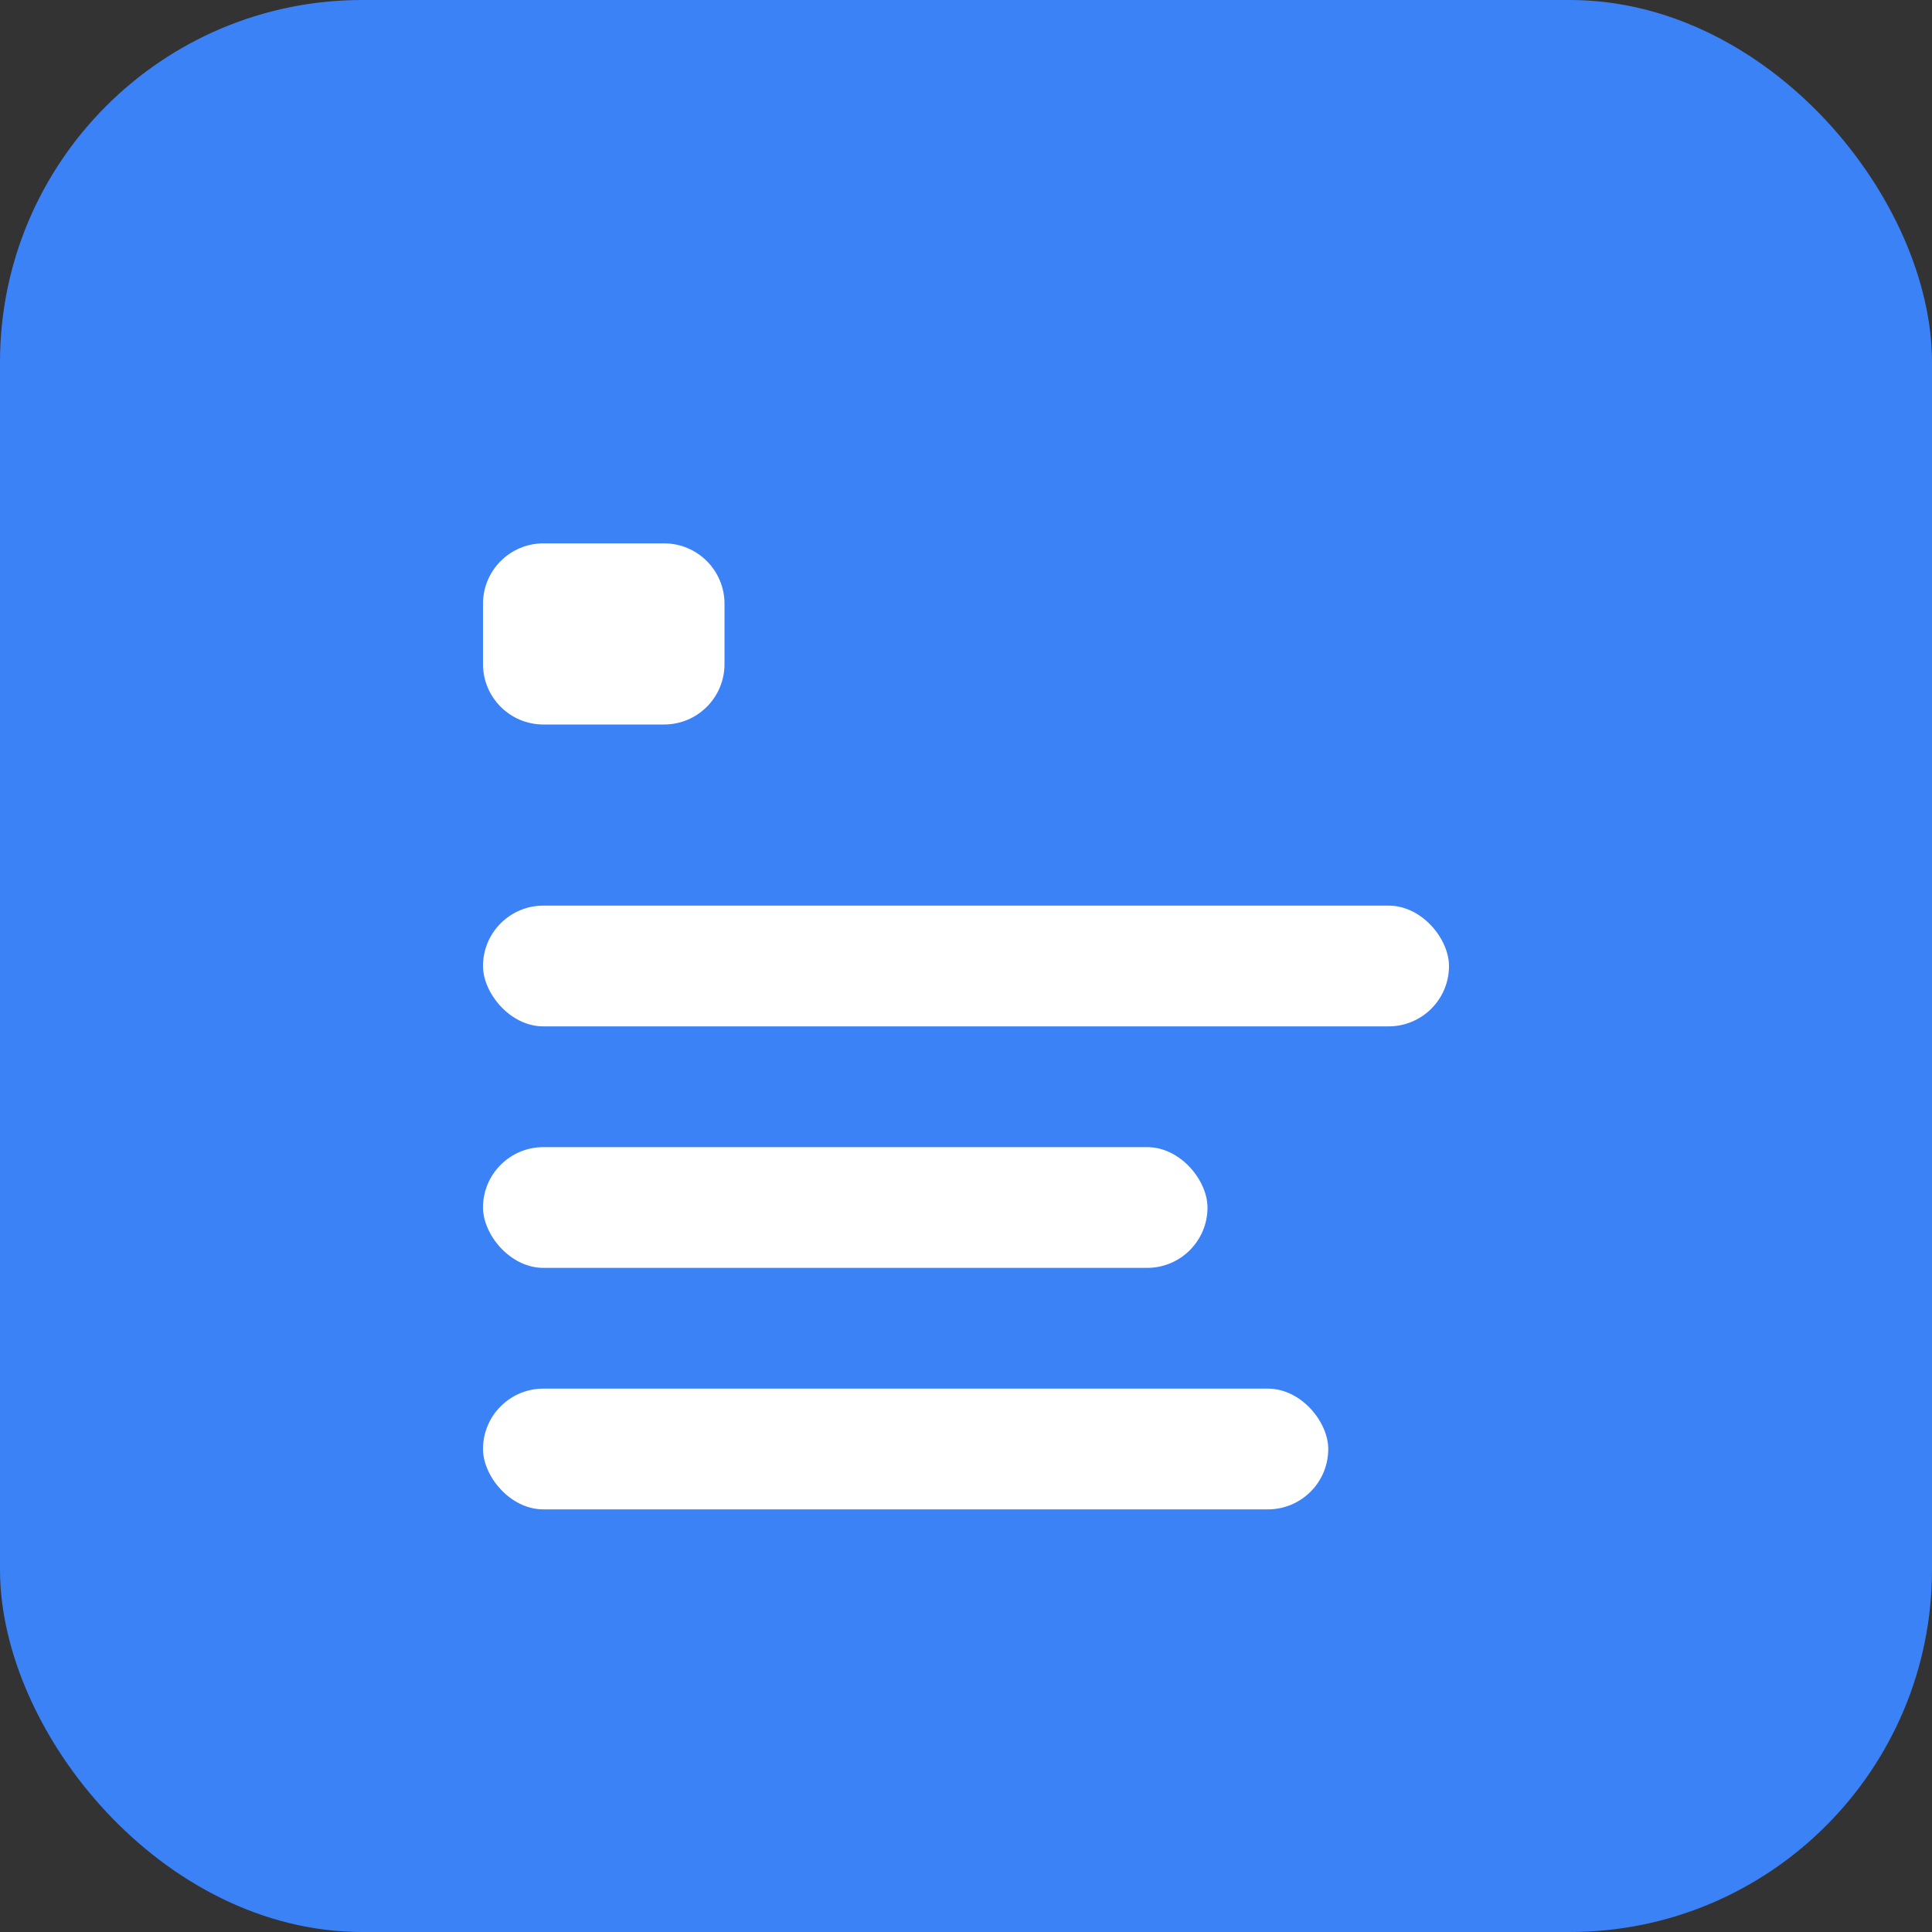
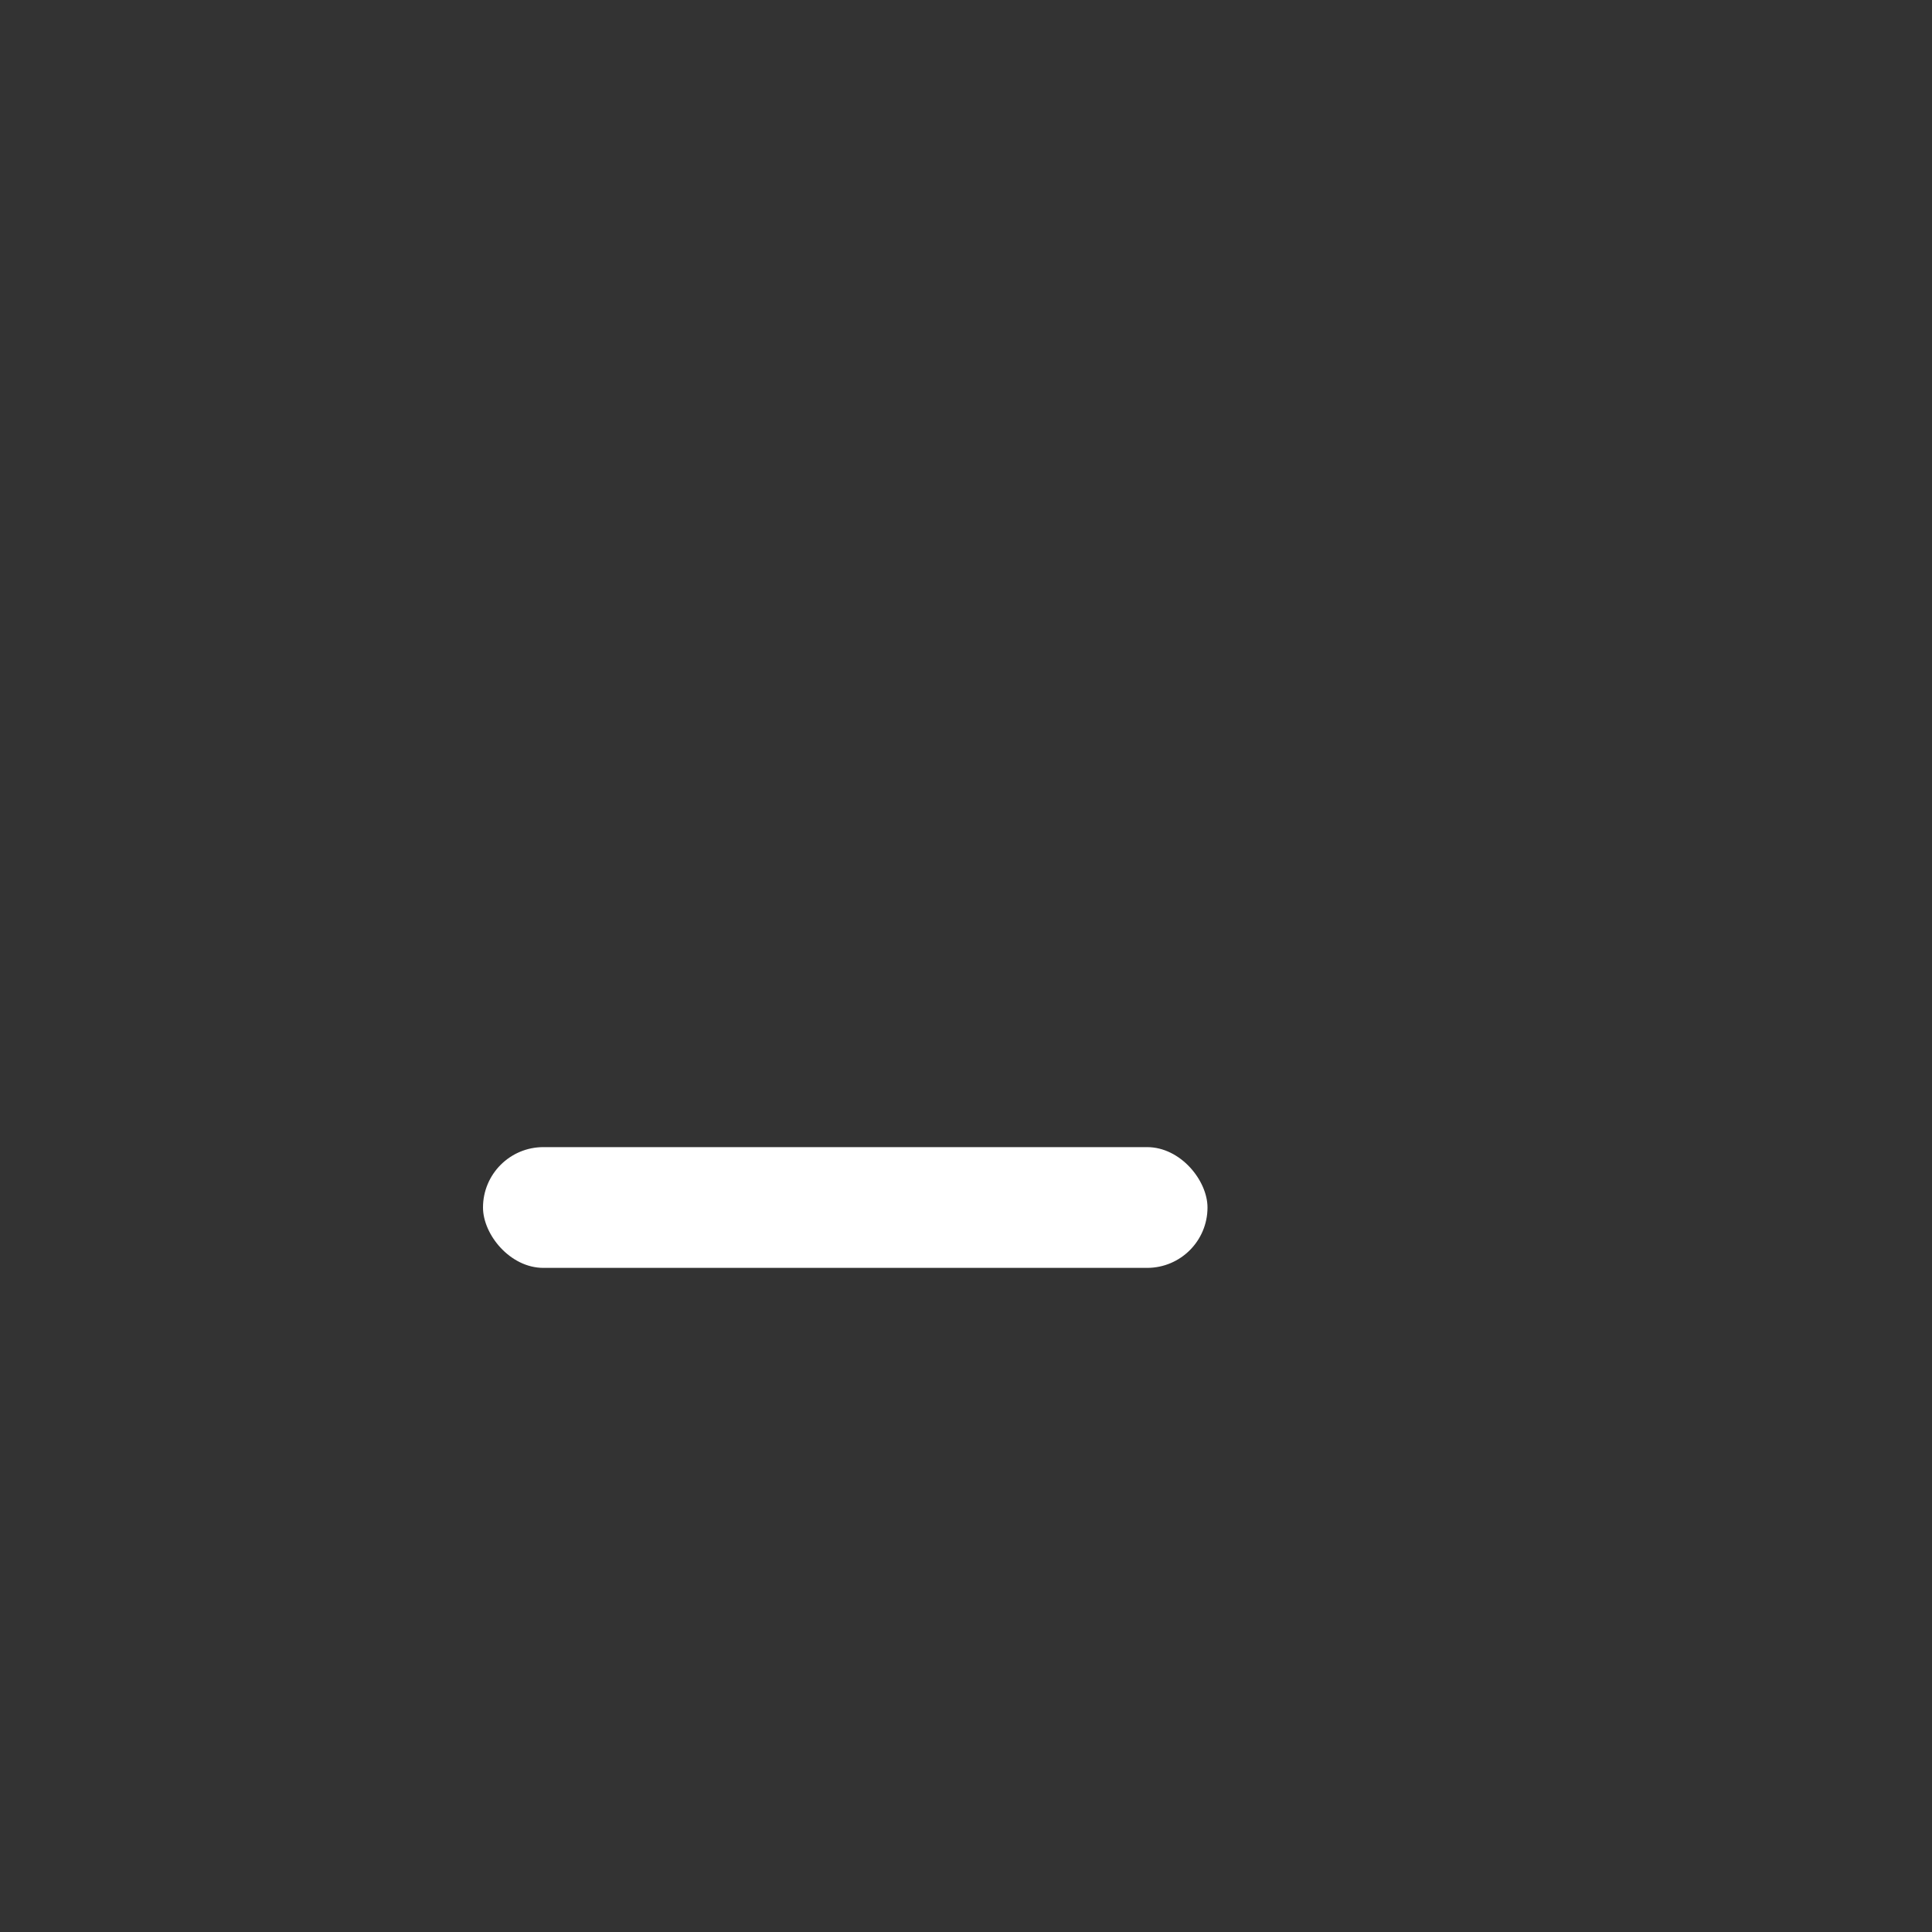
<svg xmlns="http://www.w3.org/2000/svg" width="32" height="32" viewBox="0 0 32 32" fill="none">
  <rect x="0" y="0" width="32" height="32" fill="#333333" stroke="none" />
-   <rect width="32" height="32" rx="6" fill="#3B82F6" />
-   <path d="M8 10C8 9.448 8.448 9 9 9H11C11.552 9 12 9.448 12 10V11C12 11.552 11.552 12 11 12H9C8.448 12 8 11.552 8 11V10Z" fill="white" />
-   <rect x="8" y="15" width="16" height="2" rx="1" fill="white" />
  <rect x="8" y="19" width="12" height="2" rx="1" fill="white" />
-   <rect x="8" y="23" width="14" height="2" rx="1" fill="white" />
</svg>